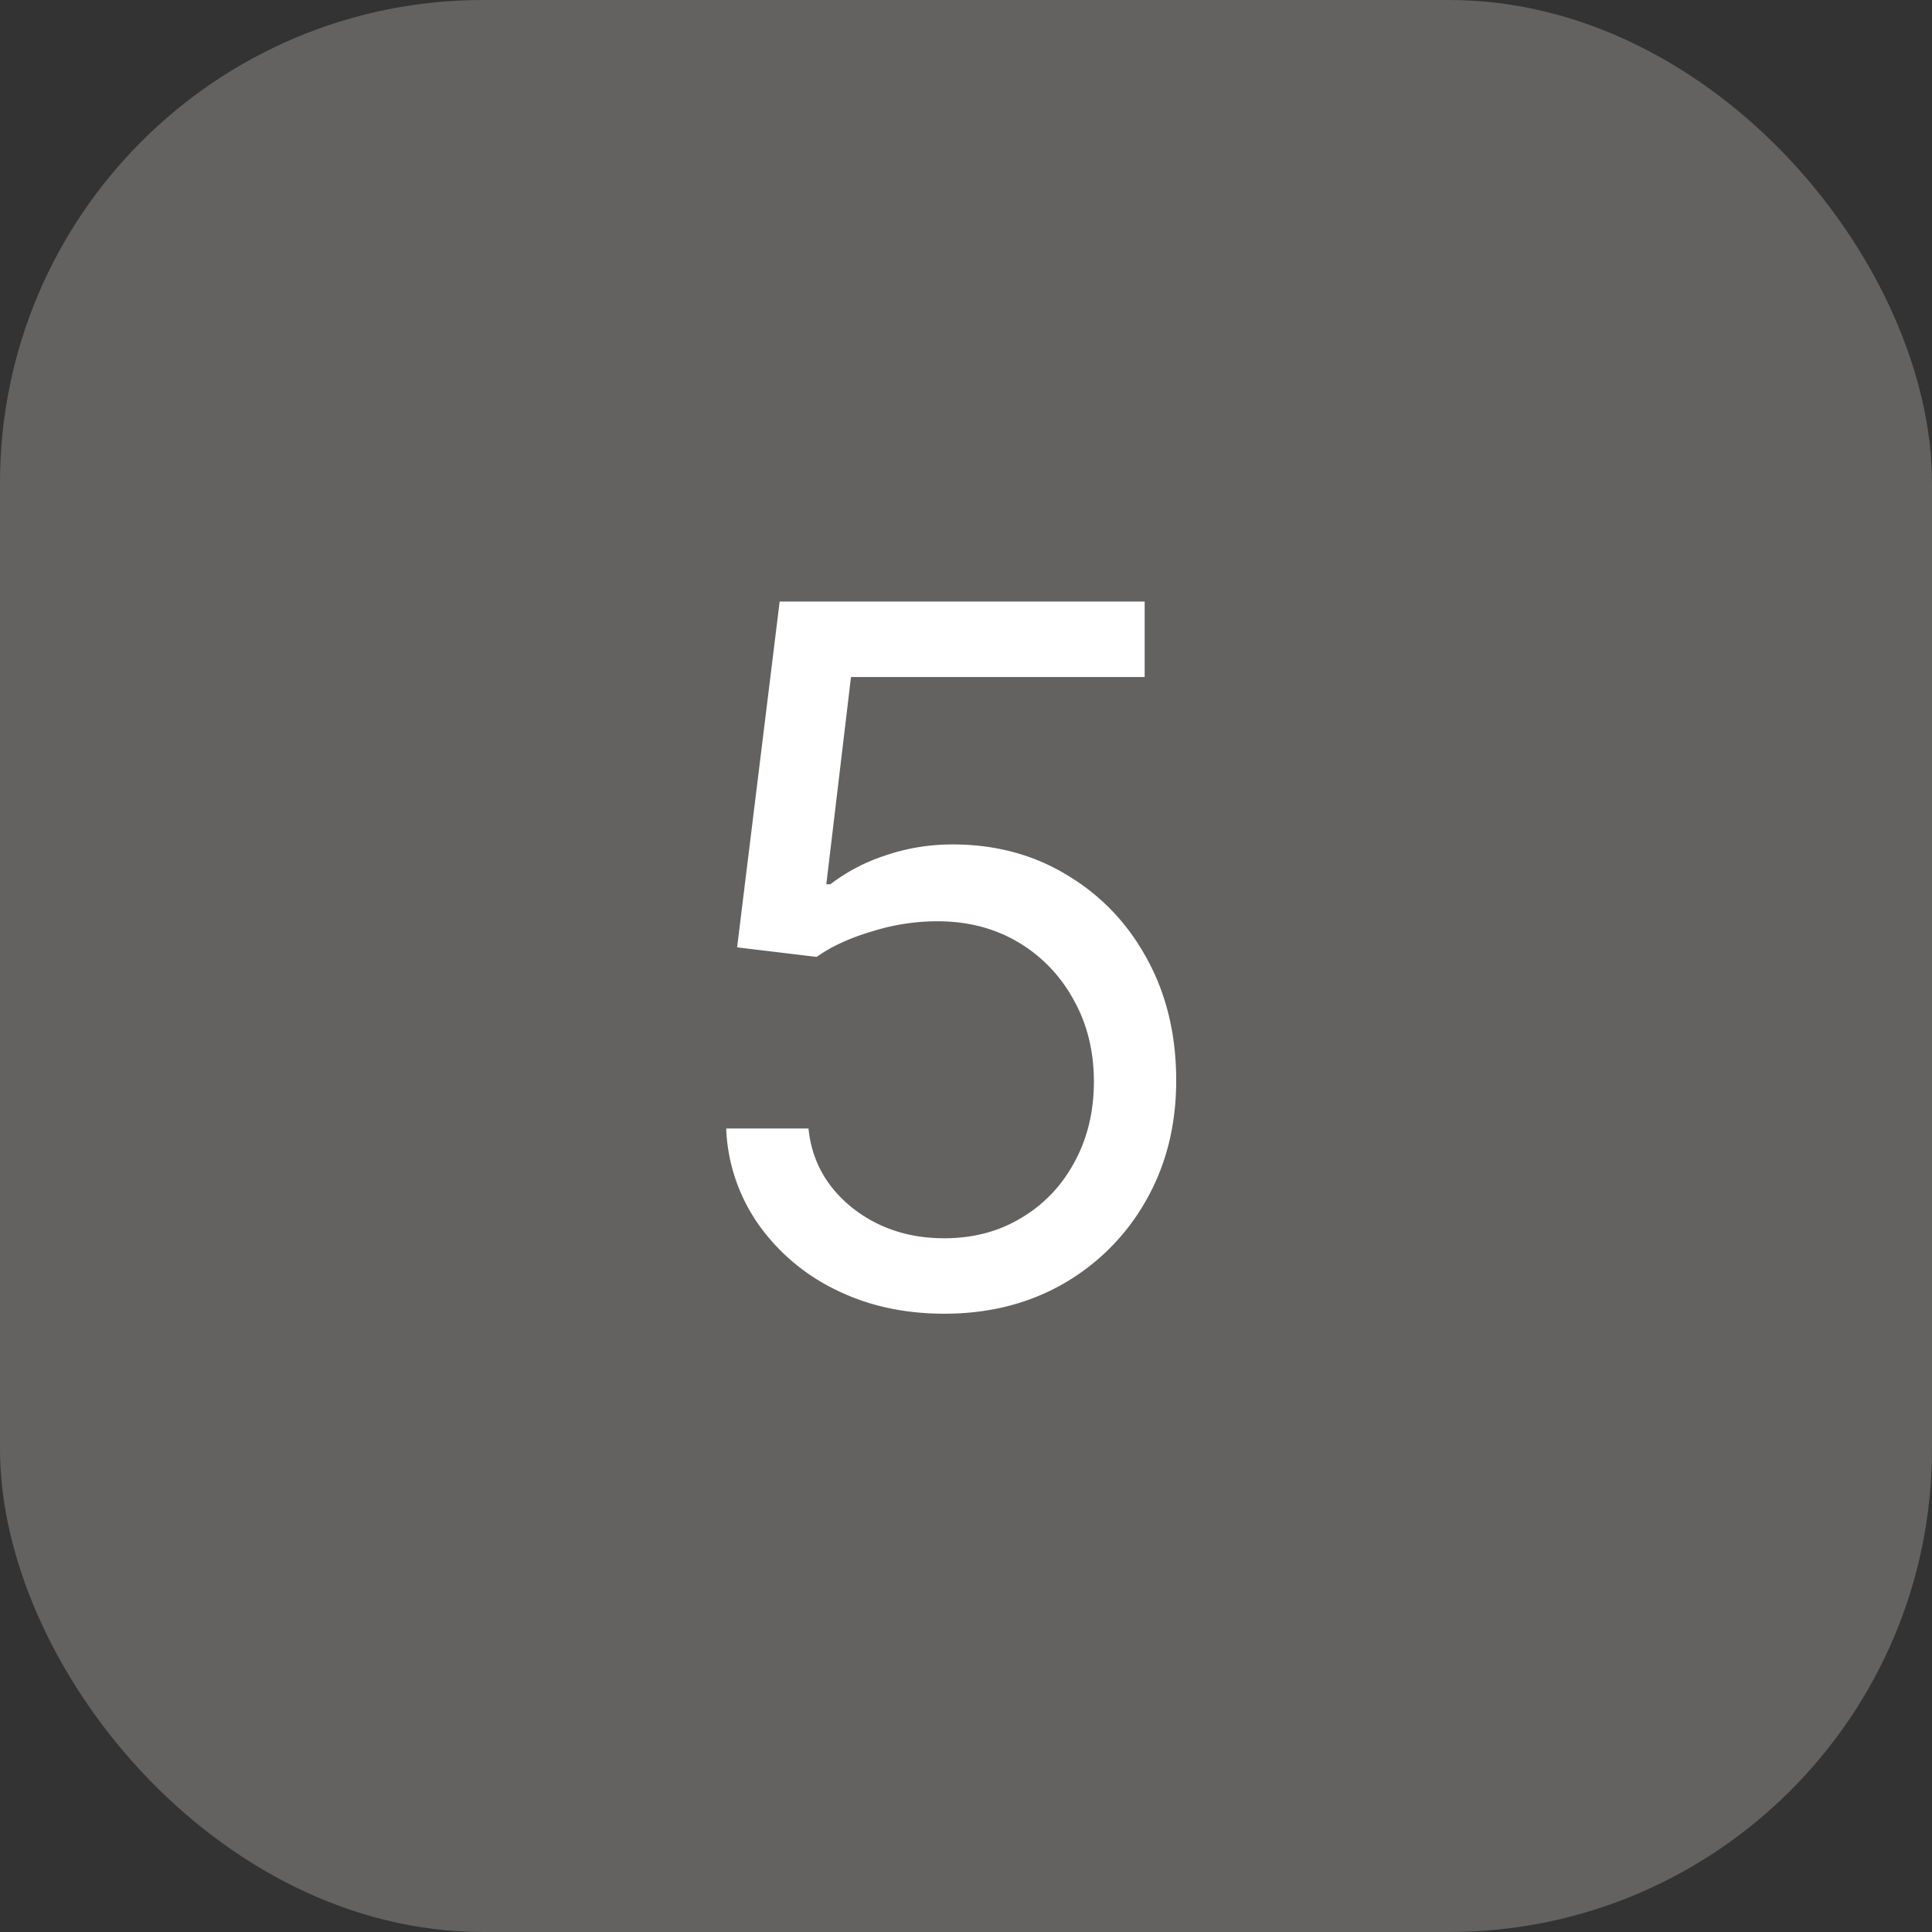
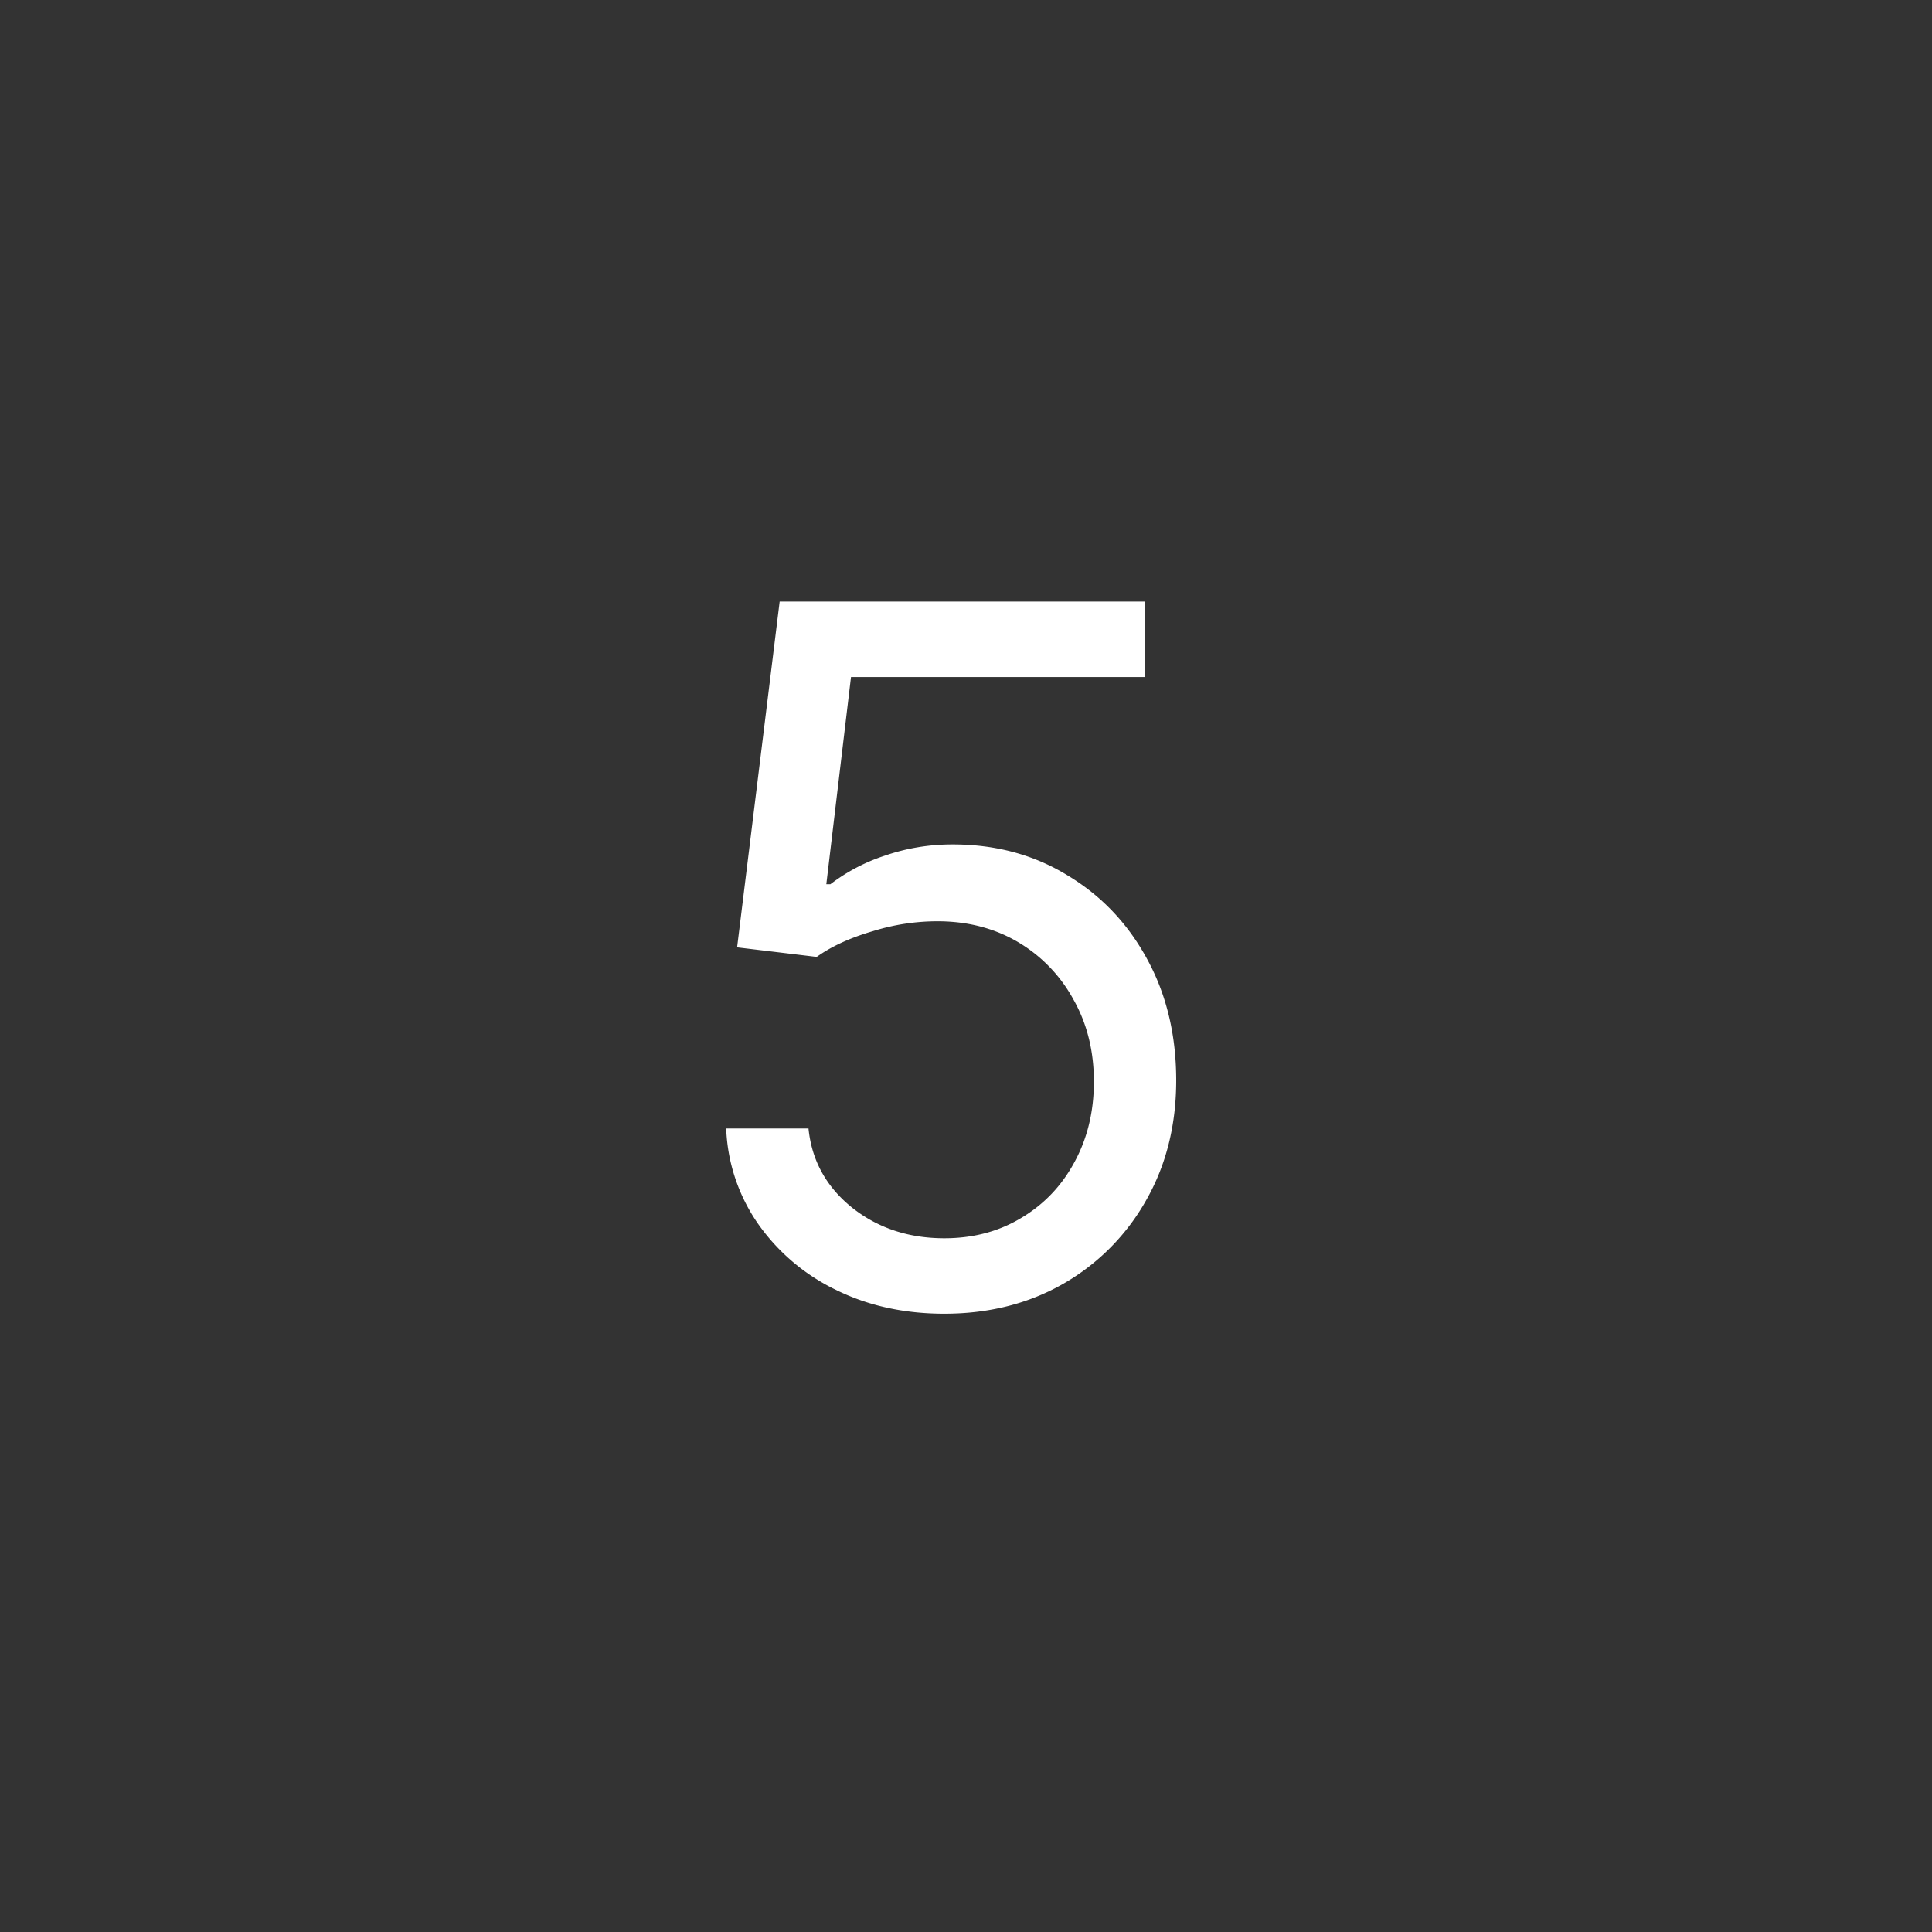
<svg xmlns="http://www.w3.org/2000/svg" width="40" height="40" fill="none" viewBox="0 0 40 40">
  <rect x="0" y="0" width="40" height="40" fill="#333333" stroke="none" />
-   <rect width="40" height="40" fill="#636260" rx="10" />
  <path fill="#fff" d="M19.551 27.199q-1.25 0-2.251-.497a4.2 4.2 0 0 1-1.605-1.364 3.7 3.7 0 0 1-.66-1.974h1.704q.099.987.895 1.633.802.64 1.917.64.895 0 1.591-.42.704-.418 1.1-1.15.405-.739.406-1.67 0-.951-.42-1.697a3.1 3.1 0 0 0-1.136-1.186q-.724-.433-1.654-.44a4.5 4.5 0 0 0-1.371.206q-.703.206-1.158.532l-1.648-.198.881-7.16h7.557v1.563h-6.08l-.511 4.29h.085a3.8 3.8 0 0 1 1.122-.59q.675-.234 1.407-.234 1.335 0 2.379.64 1.05.63 1.648 1.732.603 1.101.603 2.514 0 1.392-.625 2.486a4.57 4.57 0 0 1-1.704 1.719q-1.087.625-2.472.625" />
</svg>